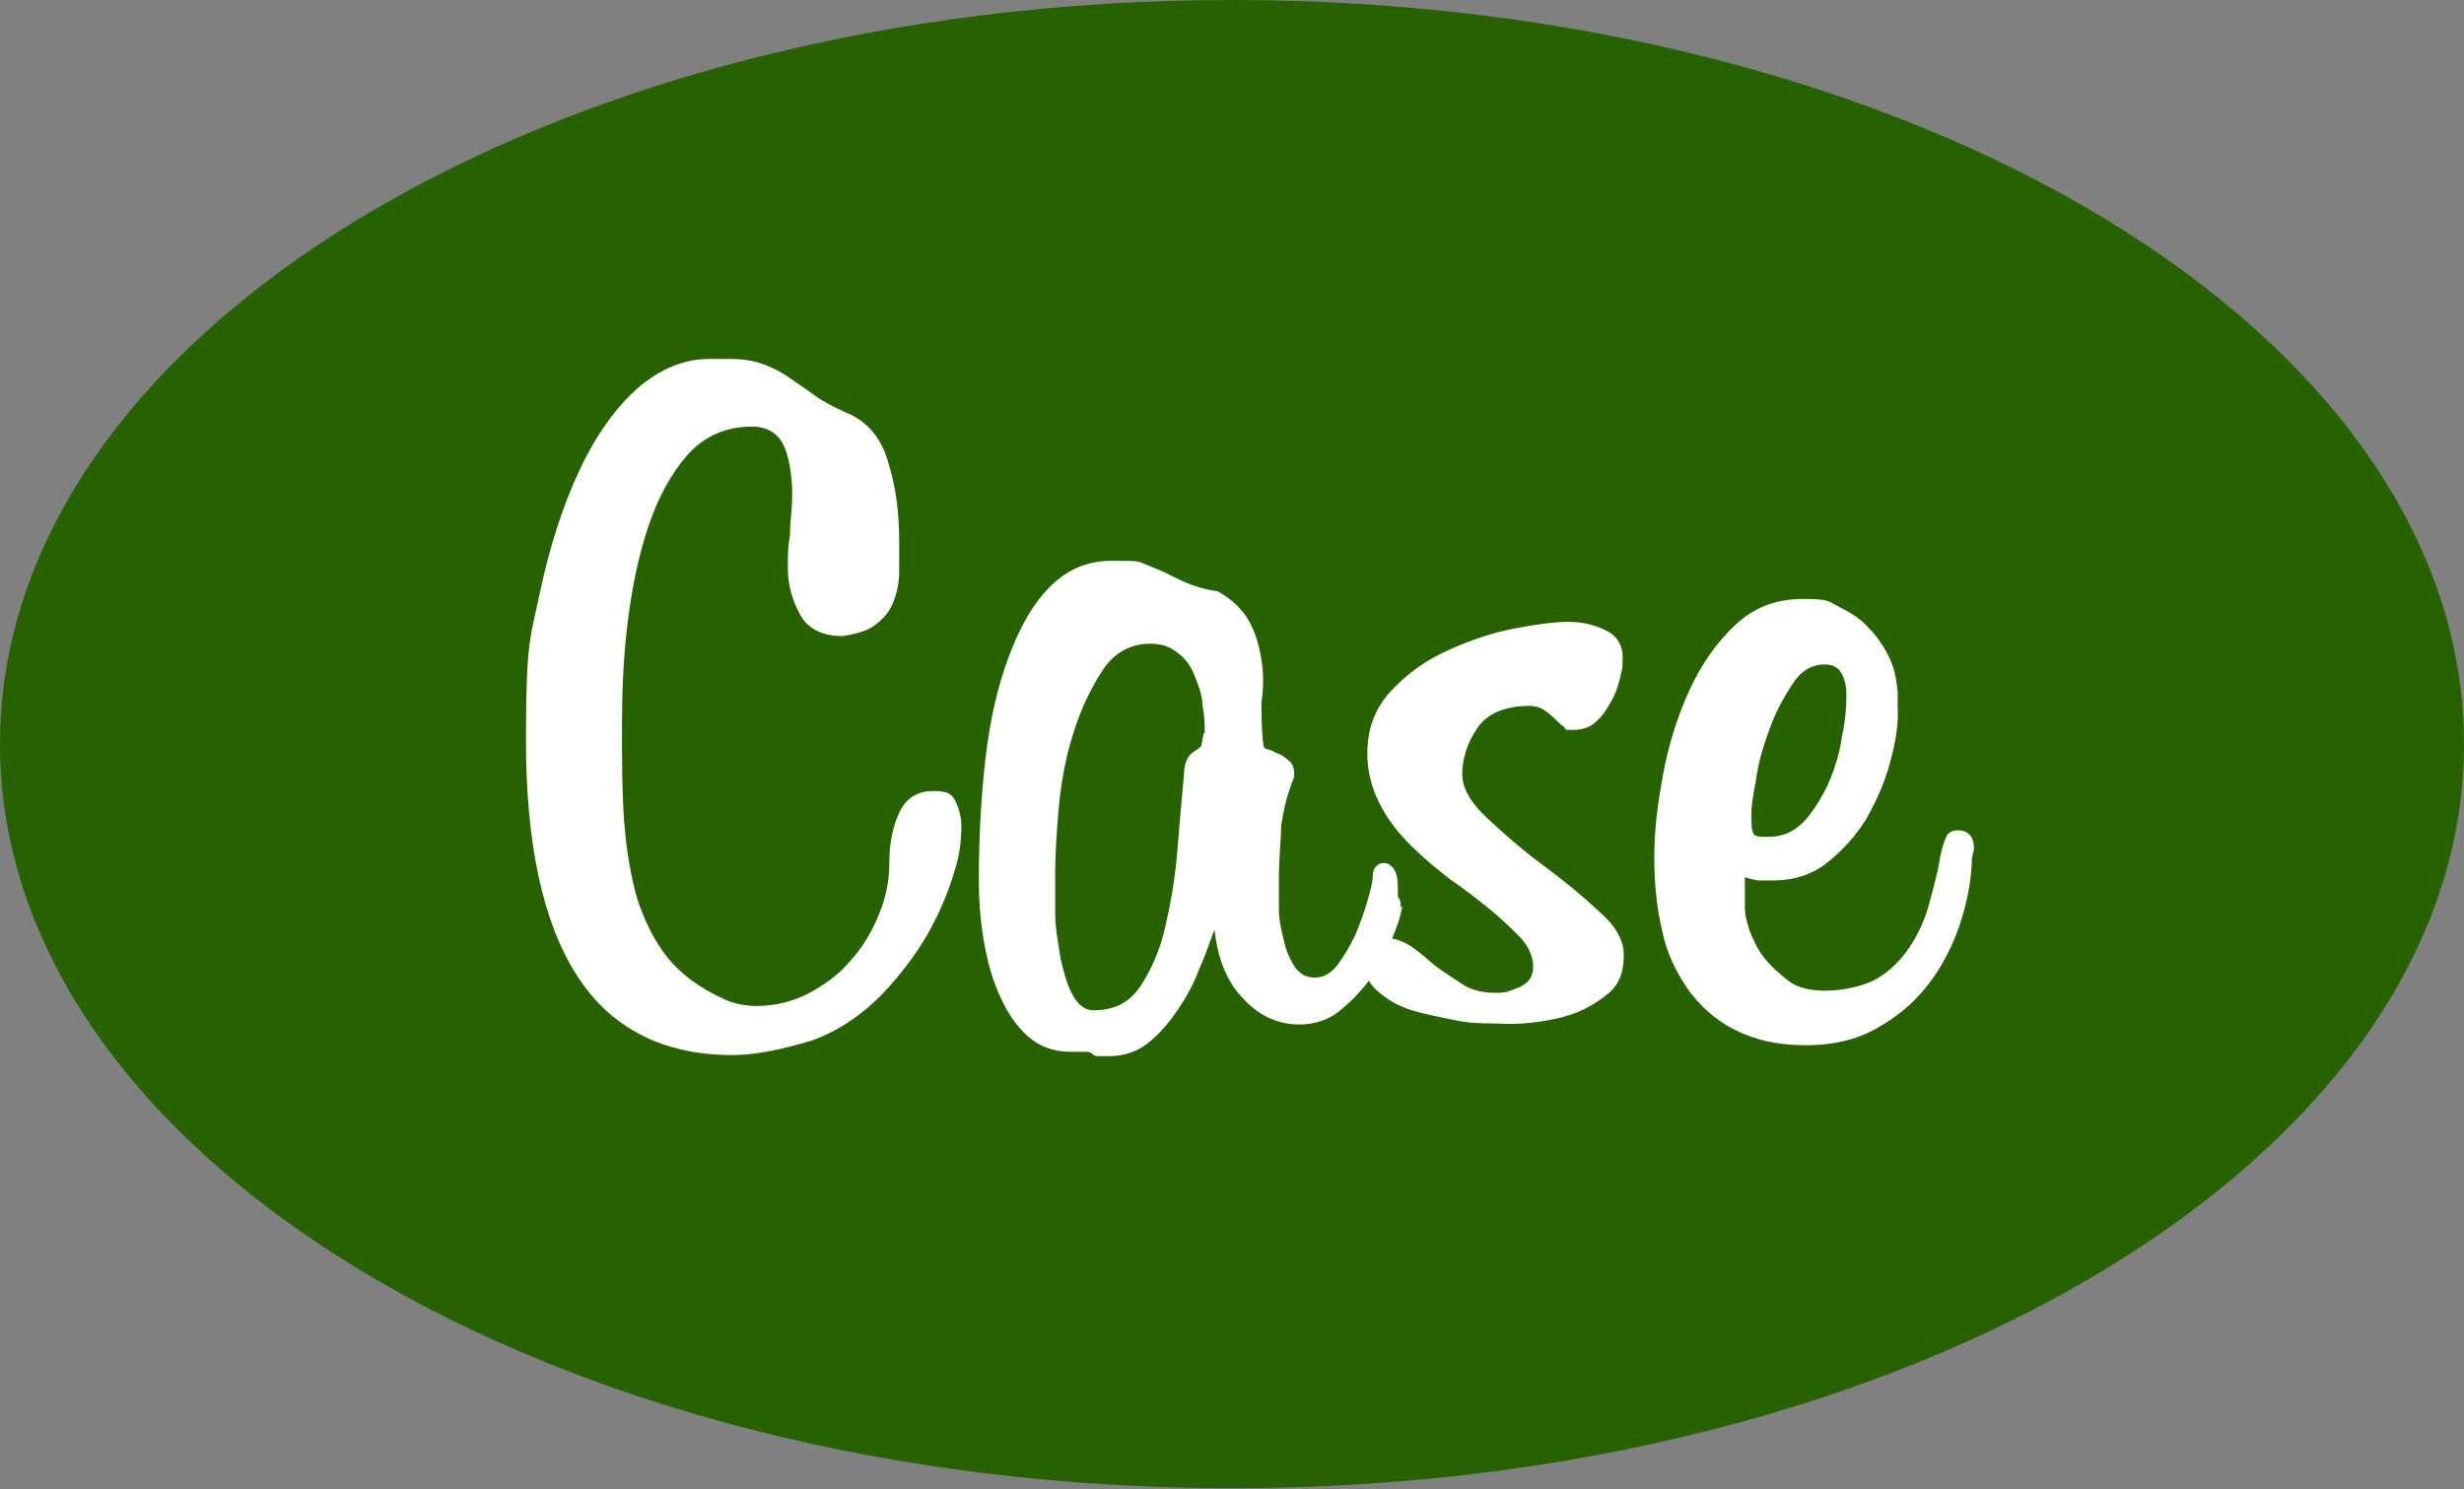
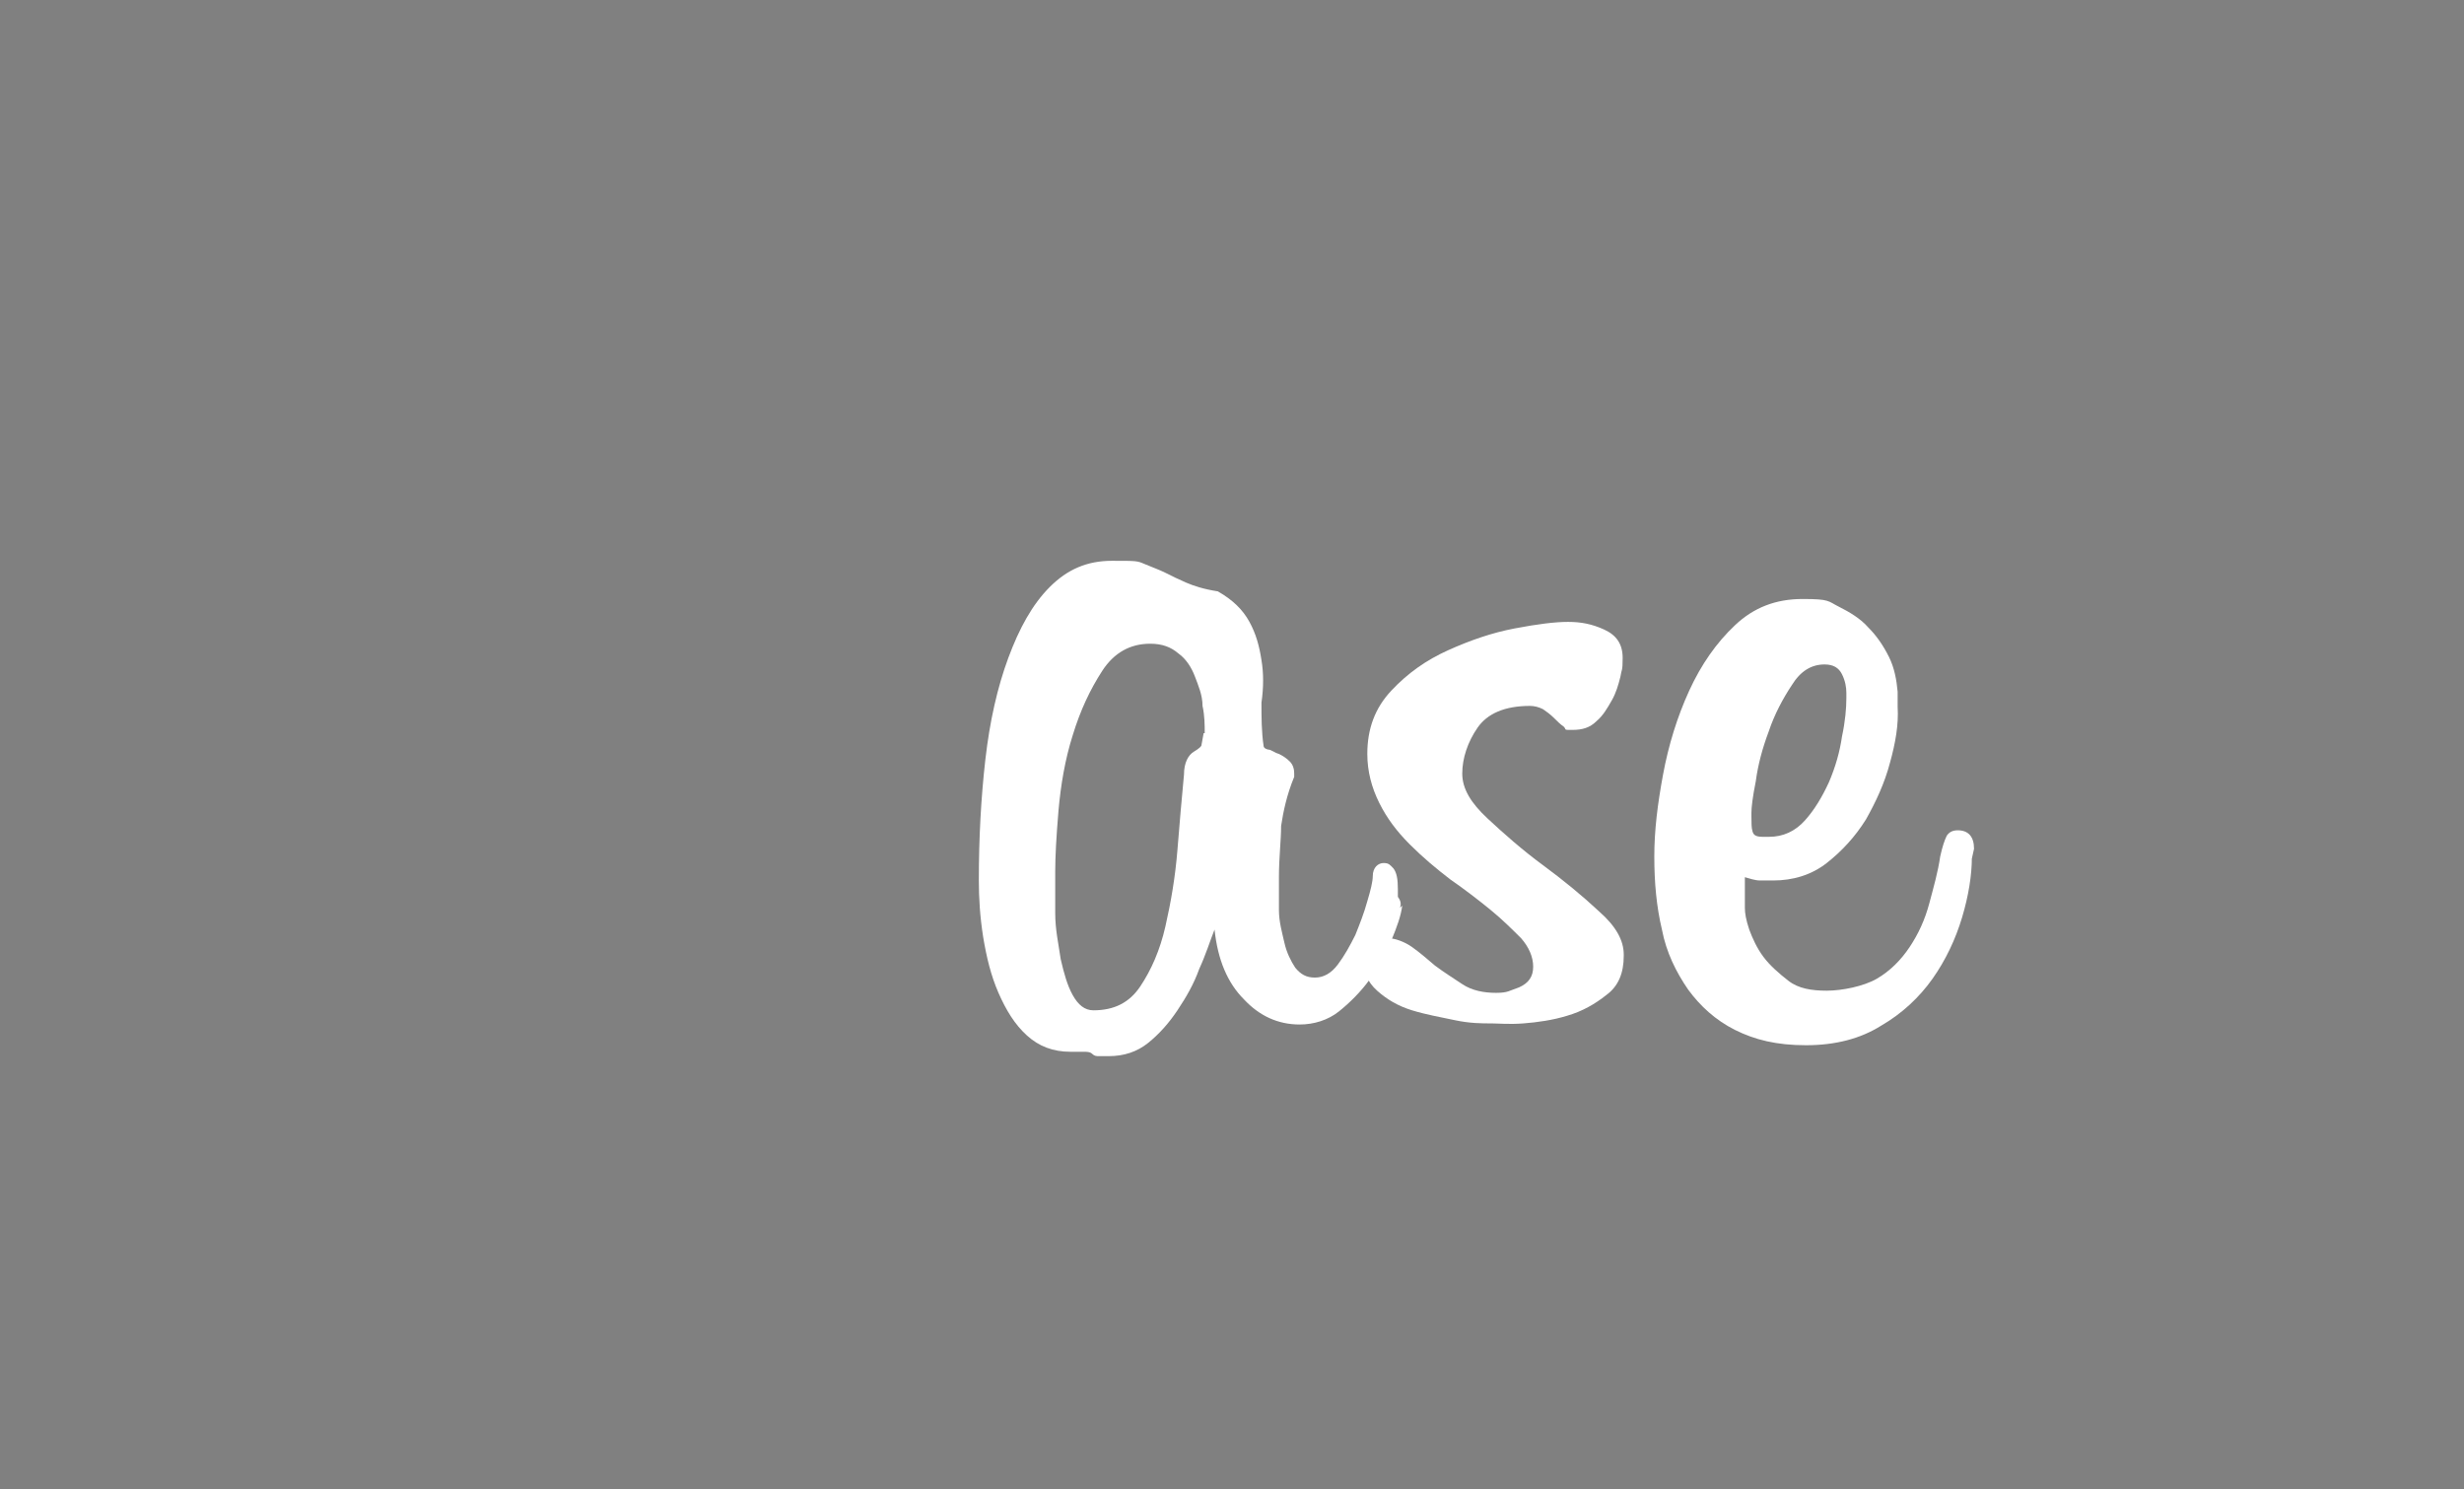
<svg xmlns="http://www.w3.org/2000/svg" id="_レイヤー_2" version="1.1" viewBox="0 0 225.8 136.5">
  <rect x="0" y="0" width="225.8" height="136.5" fill="#808080" stroke="none" />
  <defs>
    <style>
      .st0 {
        fill: #fff;
      }

      .st1 {
        fill: #276100;
      }
    </style>
  </defs>
-   <path class="st1" d="M225.8,68.2c0,37.7-50.5,68.2-112.9,68.2S0,105.9,0,68.2,50.5,0,112.9,0s112.9,30.5,112.9,68.2h0Z" />
  <g>
-     <path class="st0" d="M87.6,79.4c-.5,1.8-1.2,3.6-2.2,5.5s-2.3,3.7-3.8,5.4c-2.2,2.5-4.7,4.2-7.3,5.1-2.7.8-5.1,1.3-7.2,1.3-6.4,0-11.2-2.5-14.3-7.4s-4.6-12.1-4.6-21.4.4-9.4,1.3-13.7c.9-4.2,2.1-7.9,3.6-11.1s3.3-5.7,5.3-7.5c2.1-1.8,4.3-2.7,6.6-2.7h2c1.2,0,2.2.2,3,.5s1.6.7,2.3,1.2c.7.5,1.5,1,2.3,1.6s1.8,1.1,2.9,1.6c2,.8,3.3,2.4,3.9,4.6.7,2.2,1,4.6,1,7.2v2.8c0,1-.2,1.9-.5,2.7s-.8,1.5-1.6,2.1c-.7.6-1.8.9-3.1,1.1-1.9,0-3.2-.7-3.9-2-.7-1.3-1.1-2.7-1.1-4.2s0-1.9.2-3.1c0-1.2.2-2.4.2-3.7s-.2-3.1-.7-4.3-1.5-1.9-3-1.9c-2.4,0-4.4.9-5.9,2.6-1.5,1.7-2.7,3.9-3.6,6.6-.9,2.7-1.5,5.6-1.9,8.9-.4,3.3-.5,6.4-.5,9.5s0,6,.2,8.6c.2,2.6.6,5,1.2,7.1.7,2.1,1.6,3.9,2.8,5.4s3,2.8,5.2,3.8c.9.4,1.9.6,3,.6,1.6,0,3.2-.4,4.6-1.1,1.5-.8,2.8-1.7,3.9-3,1.1-1.2,2-2.7,2.6-4.2.7-1.6,1-3.2,1-4.9s.3-3.2.9-4.5,1.6-2,3.1-2,1.7.3,2.1,1c.3.7.5,1.4.5,2.2,0,1.5-.2,2.7-.5,3.7h0Z" />
    <path class="st0" d="M128.5,83c-.1.9-.5,2-1,3.2s-1.2,2.4-2,3.6c-.8,1.1-1.8,2.1-2.8,2.9s-2.3,1.2-3.6,1.2c-2,0-3.7-.8-5.1-2.3-1.5-1.5-2.4-3.6-2.7-6.4-.4,1-.8,2.3-1.4,3.6-.5,1.4-1.2,2.6-2,3.8-.8,1.2-1.7,2.2-2.7,3s-2.2,1.2-3.6,1.2-.7,0-.9,0c-.2,0-.4,0-.6-.2s-.5-.2-.8-.2c-.3,0-.7,0-1.2,0-1.6,0-2.9-.5-4-1.5s-1.9-2.3-2.6-3.9-1.1-3.3-1.4-5.1c-.3-1.9-.4-3.6-.4-5.2,0-3.9.2-7.6.6-11.1s1.1-6.6,2.1-9.3,2.2-4.9,3.8-6.5c1.6-1.6,3.4-2.4,5.7-2.4s2.3,0,3,.3,1.3.5,1.9.8,1.2.6,1.9.9c.7.3,1.6.6,2.9.8,1.4.8,2.3,1.7,2.9,2.8s.9,2.2,1.1,3.5c.2,1.2.2,2.5,0,3.9,0,1.3,0,2.7.2,4,0,0,0,.2.4.3.3,0,.6.3,1,.4.4.2.7.4,1,.7.3.3.4.7.4,1.1v.3c-.7,1.7-1,3.2-1.2,4.5,0,1.3-.2,2.9-.2,4.7s0,1.9,0,3,.3,2.1.5,3,.6,1.7,1,2.3c.5.6,1,.9,1.8.9s1.5-.4,2.1-1.2c.6-.8,1.1-1.7,1.6-2.7.4-1,.8-2,1.1-3.1.3-1,.5-1.8.5-2.3,0-.8.5-1.2,1-1.2s.6.2.9.5c.3.4.4,1,.4,1.9v.7c.3.4.3.7.2,1h0ZM110.4,67.2c0-.7,0-1.6-.2-2.5,0-1-.4-1.9-.7-2.7-.3-.8-.8-1.6-1.5-2.1-.7-.6-1.5-.9-2.6-.9-1.8,0-3.3.8-4.4,2.5s-2,3.6-2.7,5.9c-.7,2.2-1.1,4.6-1.3,6.9-.2,2.4-.3,4.2-.3,5.6s0,2.3,0,3.8.3,2.8.5,4.2c.3,1.3.6,2.4,1.1,3.3s1.1,1.4,1.9,1.4c1.9,0,3.3-.7,4.3-2.2s1.8-3.3,2.3-5.5.9-4.5,1.1-7,.4-4.8.6-6.9c0-1.1.4-1.8.9-2.1.5-.3.7-.5.7-.6l.2-1.1h0Z" />
    <path class="st0" d="M148.8,87.6c0,1.6-.5,2.8-1.6,3.6-1,.8-2.2,1.5-3.6,1.9-1.3.4-2.7.6-4,.7s-2.3,0-2.9,0c-.9,0-2,0-3.4-.3s-2.6-.5-3.9-.9c-1.3-.4-2.3-1-3.2-1.8-.9-.8-1.3-1.8-1.3-2.9s.3-1.2.8-1.5c.6-.3,1.1-.4,1.6-.4s1.4.3,2.1.8,1.4,1.1,2.1,1.7c.8.6,1.6,1.1,2.5,1.7s2,.8,3.1.8,1.2-.2,2.1-.5c.9-.4,1.3-1,1.3-1.9s-.4-1.8-1.1-2.6c-.8-.8-1.7-1.7-2.8-2.6s-2.4-1.9-3.7-2.8c-1.3-1-2.5-2-3.7-3.2s-2.1-2.4-2.8-3.8c-.7-1.4-1.1-2.9-1.1-4.5,0-2.3.7-4.2,2.2-5.8,1.5-1.6,3.2-2.8,5.2-3.7s4-1.6,6.1-2,3.7-.6,4.9-.6,2.2.2,3.3.7,1.7,1.3,1.7,2.6-.1,1-.2,1.7c-.2.8-.4,1.5-.8,2.2-.4.7-.8,1.4-1.4,1.9-.6.6-1.3.8-2.2.8s-.5,0-.8-.3c-.3-.2-.6-.5-.9-.8-.3-.3-.7-.6-1-.8-.4-.2-.8-.3-1.2-.3-2.3,0-3.9.7-4.8,2s-1.4,2.8-1.4,4.2.8,2.7,2.3,4.1,3.2,2.9,5.1,4.3c1.9,1.4,3.6,2.8,5.1,4.2,1.6,1.4,2.3,2.7,2.3,4h0Z" />
    <path class="st0" d="M180.7,78.6c0,1.6-.3,3.5-.9,5.5-.6,2-1.5,3.9-2.7,5.6s-2.8,3.2-4.7,4.3c-1.9,1.2-4.2,1.8-6.9,1.8s-4.7-.5-6.5-1.4-3.2-2.2-4.3-3.7c-1.1-1.6-2-3.4-2.4-5.5-.5-2.1-.7-4.3-.7-6.7s.3-4.8.8-7.5,1.3-5.3,2.4-7.7c1.1-2.4,2.5-4.4,4.2-6s3.7-2.4,6.2-2.4,2.3.2,3.3.7,2,1.1,2.7,1.9c.8.8,1.4,1.7,1.9,2.7s.7,2.1.8,3.2v1.4c.1,1.6-.2,3.3-.7,5.1-.5,1.9-1.3,3.6-2.2,5.2-1,1.6-2.2,2.9-3.6,4-1.4,1.1-3.1,1.6-4.9,1.6s-.7,0-1.2,0-1-.2-1.4-.3v2.8c0,.5.1,1.1.4,2,.3.8.7,1.7,1.3,2.5s1.4,1.5,2.3,2.2,2.1.9,3.5.9,3.4-.4,4.6-1.1c1.2-.7,2.2-1.7,3-2.9.8-1.2,1.4-2.5,1.8-4,.4-1.5.8-2.9,1-4.3.2-.9.4-1.5.6-1.9.2-.3.5-.5,1-.5,1,0,1.5.6,1.5,1.7l-.2.9h0ZM169.2,63.5c0-.5-.1-1.1-.4-1.7-.3-.6-.8-.9-1.6-.9-1.2,0-2.2.6-3,1.9-.8,1.2-1.6,2.7-2.1,4.2-.6,1.6-1,3.1-1.2,4.6-.3,1.5-.4,2.4-.4,2.9v.3c0,.6,0,1.1.1,1.4.1.4.4.5,1,.5h.5c1.3,0,2.4-.5,3.3-1.5.9-1,1.6-2.2,2.2-3.5.6-1.4,1-2.8,1.2-4.2.3-1.4.4-2.6.4-3.5v-.5h0Z" />
  </g>
</svg>